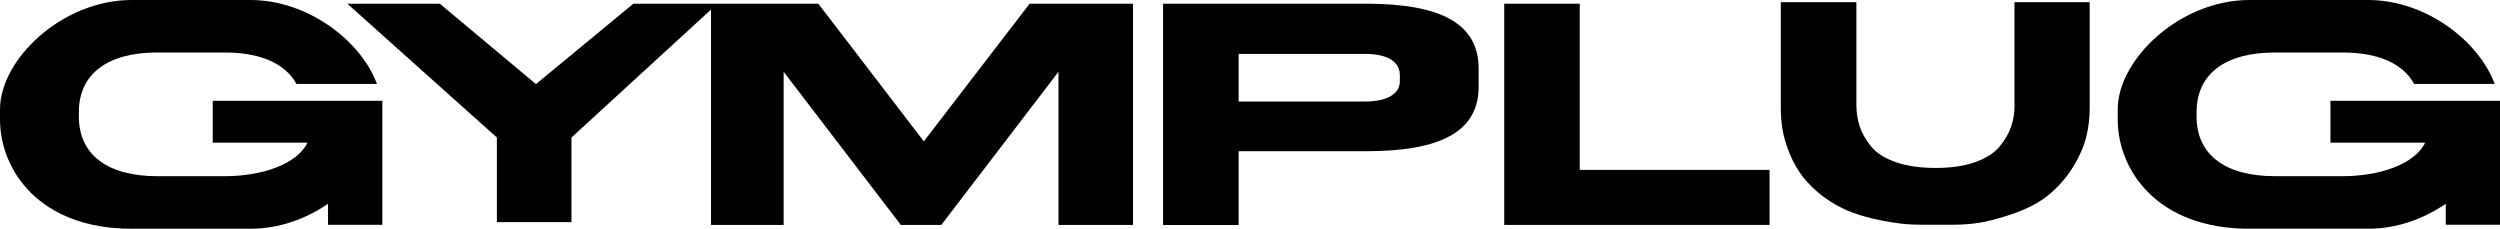
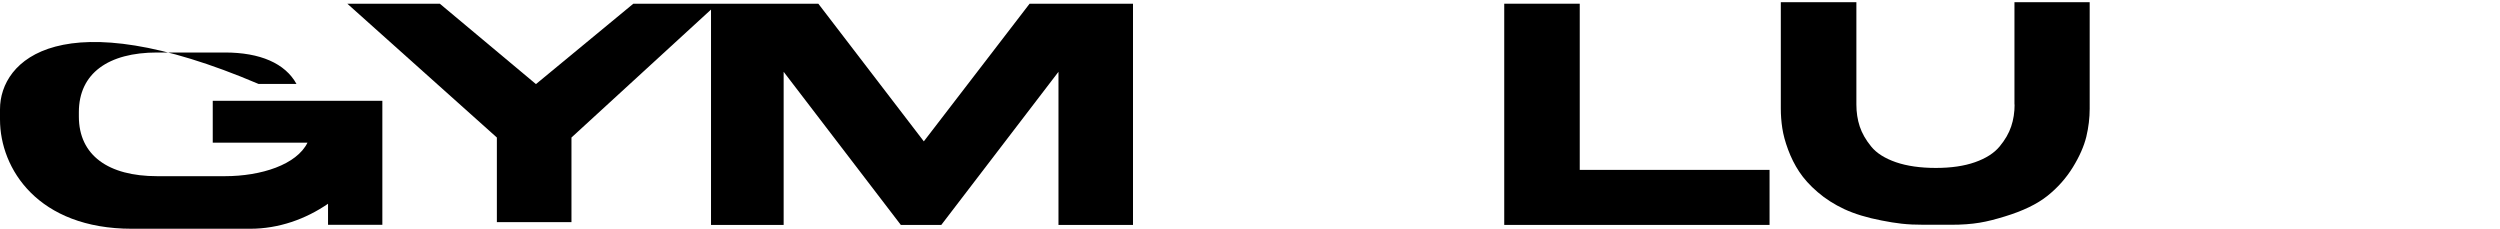
<svg xmlns="http://www.w3.org/2000/svg" viewBox="0 0 357.59 32.71" data-name="Warstwa 2" id="Warstwa_2">
  <g data-name="Warstwa 2" id="Warstwa_2-2">
    <g>
      <polygon points="132.14 20.22 117.05 .53 102.62 .53 101.7 .53 90.59 .53 76.66 12.03 62.91 .53 49.68 .53 71.07 19.67 71.07 31.77 81.74 31.77 81.74 19.67 101.7 1.37 101.7 32.17 112.09 32.17 112.09 10.27 128.85 32.17 134.64 32.17 151.4 10.27 151.4 32.17 162.06 32.17 162.06 .53 147.27 .53 132.14 20.22" />
-       <path d="M195.41.53h-29.05v31.65h10.81v-10.55h18.24c10.73,0,16.09-2.84,16.09-9.24v-2.58c0-6.41-5.36-9.28-16.09-9.28ZM200.23,11.62c0,1.72-1.67,2.9-5.01,2.9h-18.05v-6.81h18.05c3.34,0,5.01,1.16,5.01,3.05v.86Z" />
      <polygon points="225.96 .53 215.16 .53 215.16 32.17 253.11 32.17 253.11 24.3 225.96 24.3 225.96 .53" />
      <path d="M288.16,14.95c0,1.12-.16,2.17-.49,3.14-.32.97-.88,1.93-1.66,2.87-.78.94-1.95,1.69-3.51,2.24-1.56.55-3.43.82-5.61.82s-4.12-.27-5.71-.82c-1.58-.55-2.76-1.29-3.53-2.24-.77-.94-1.32-1.9-1.64-2.87-.32-.97-.48-2.02-.48-3.14V.31h-10.81v15.22c0,.93.07,1.86.21,2.79.14.93.41,1.95.83,3.08.42,1.13.94,2.18,1.59,3.16.65.98,1.52,1.96,2.63,2.91,1.11.96,2.38,1.77,3.83,2.45,1.45.67,3.23,1.22,5.33,1.62,2.11.41,3.53.61,6.09.61h3.76c3.36,0,5.14-.39,7.74-1.18,2.6-.79,4.64-1.77,6.12-2.95,1.48-1.18,2.69-2.55,3.65-4.11.96-1.56,1.59-3.02,1.92-4.36.32-1.35.48-2.68.48-4.01V.31h-10.76v14.64Z" />
-       <path d="M46.91,14.42h-16.48v5.99h13.55c-1.55,3.14-6.61,4.79-11.81,4.79h-9.7c-6.97,0-11.19-2.98-11.19-8.53v-.63c0-5.55,4.22-8.53,11.19-8.53h9.7c5.04,0,8.62,1.55,10.24,4.5h11.51C51.7,5.96,44.16,0,35.79,0h-16.93C8.81,0,0,8.56,0,15.63v1.46c0,7.07,5.45,15.63,18.86,15.63h16.93c4.09,0,7.96-1.39,11.13-3.58v3.01h7.77V14.42h-7.77Z" />
-       <path d="M357.46,14.42h-24.12v5.99h13.55c-1.55,3.14-6.61,4.79-11.81,4.79h-9.7c-6.97,0-11.19-2.98-11.19-8.53v-.63c0-5.55,4.22-8.53,11.19-8.53h9.7c5.04,0,8.62,1.55,10.24,4.5h11.51c-2.22-6.05-9.76-12.01-18.13-12.01h-16.93c-10.05,0-18.86,8.56-18.86,15.63v1.46c0,7.07,5.45,15.63,18.86,15.63h16.93c4.09,0,7.96-1.39,11.13-3.58v3.01h7.77V14.42h-.13Z" />
+       <path d="M46.91,14.42h-16.48v5.99h13.55c-1.55,3.14-6.61,4.79-11.81,4.79h-9.7c-6.97,0-11.19-2.98-11.19-8.53v-.63c0-5.55,4.22-8.53,11.19-8.53h9.7c5.04,0,8.62,1.55,10.24,4.5h11.51h-16.93C8.81,0,0,8.56,0,15.63v1.46c0,7.07,5.45,15.63,18.86,15.63h16.93c4.09,0,7.96-1.39,11.13-3.58v3.01h7.77V14.42h-7.77Z" />
    </g>
  </g>
</svg>